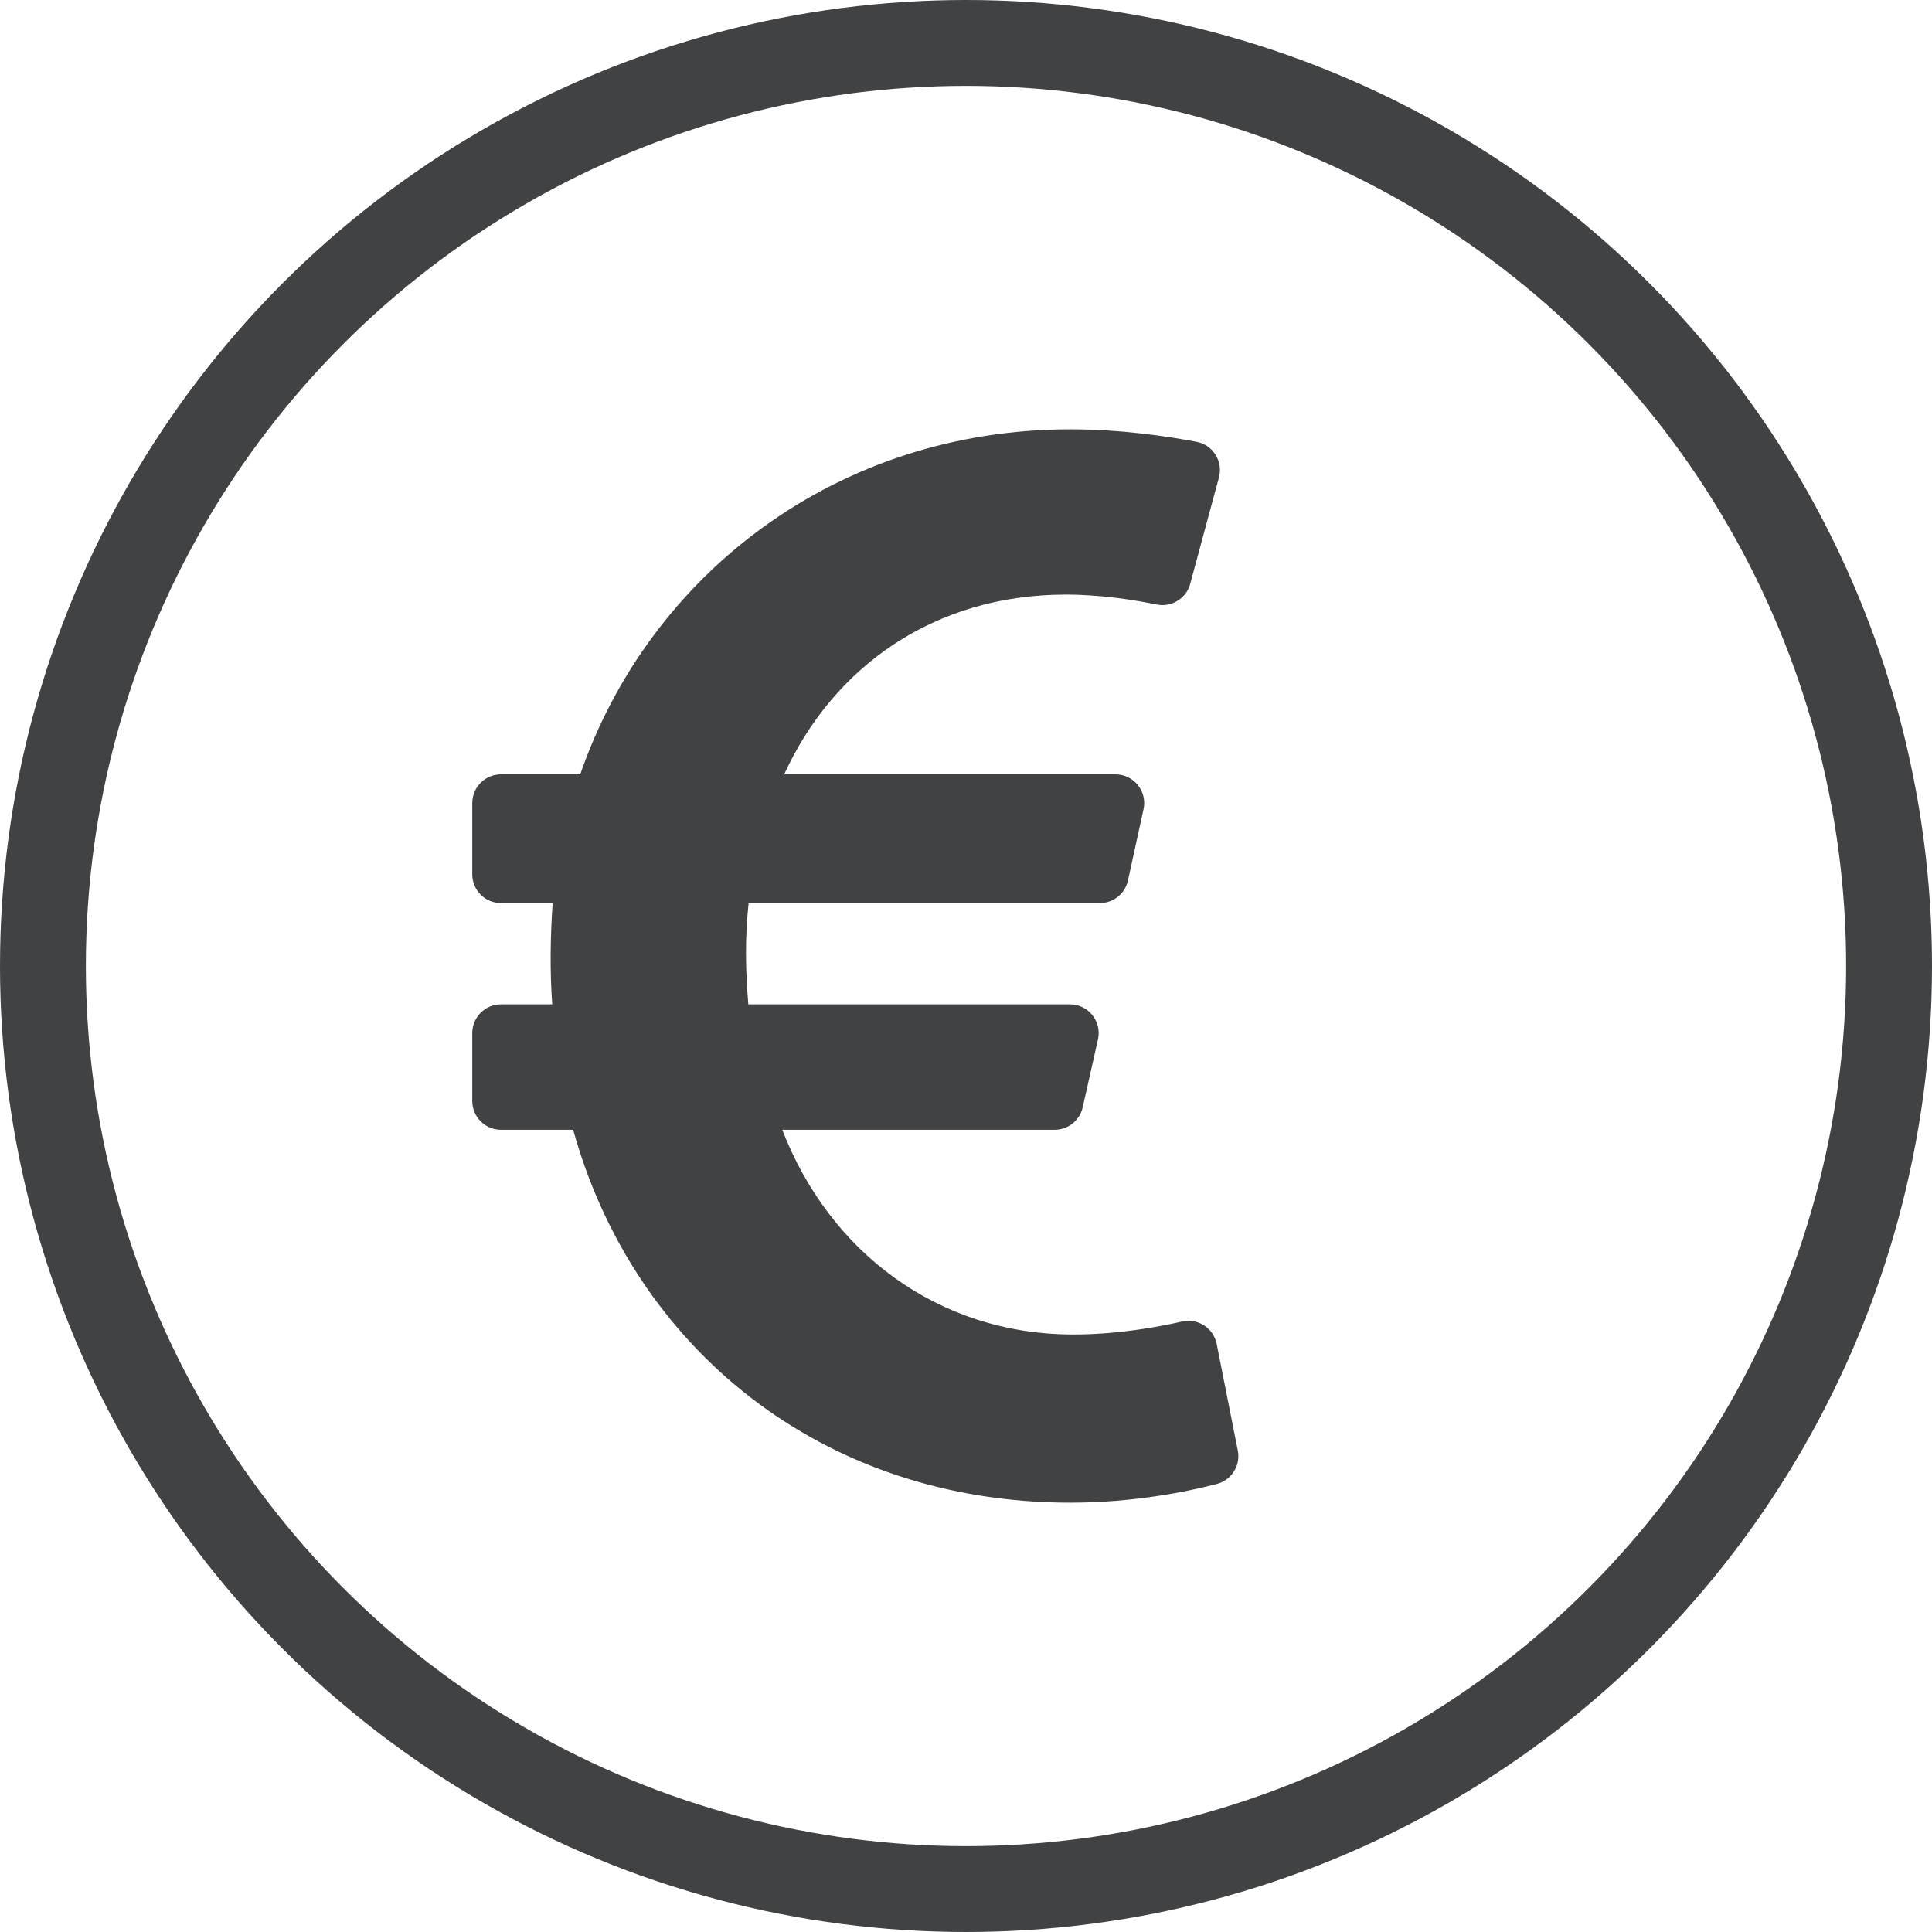
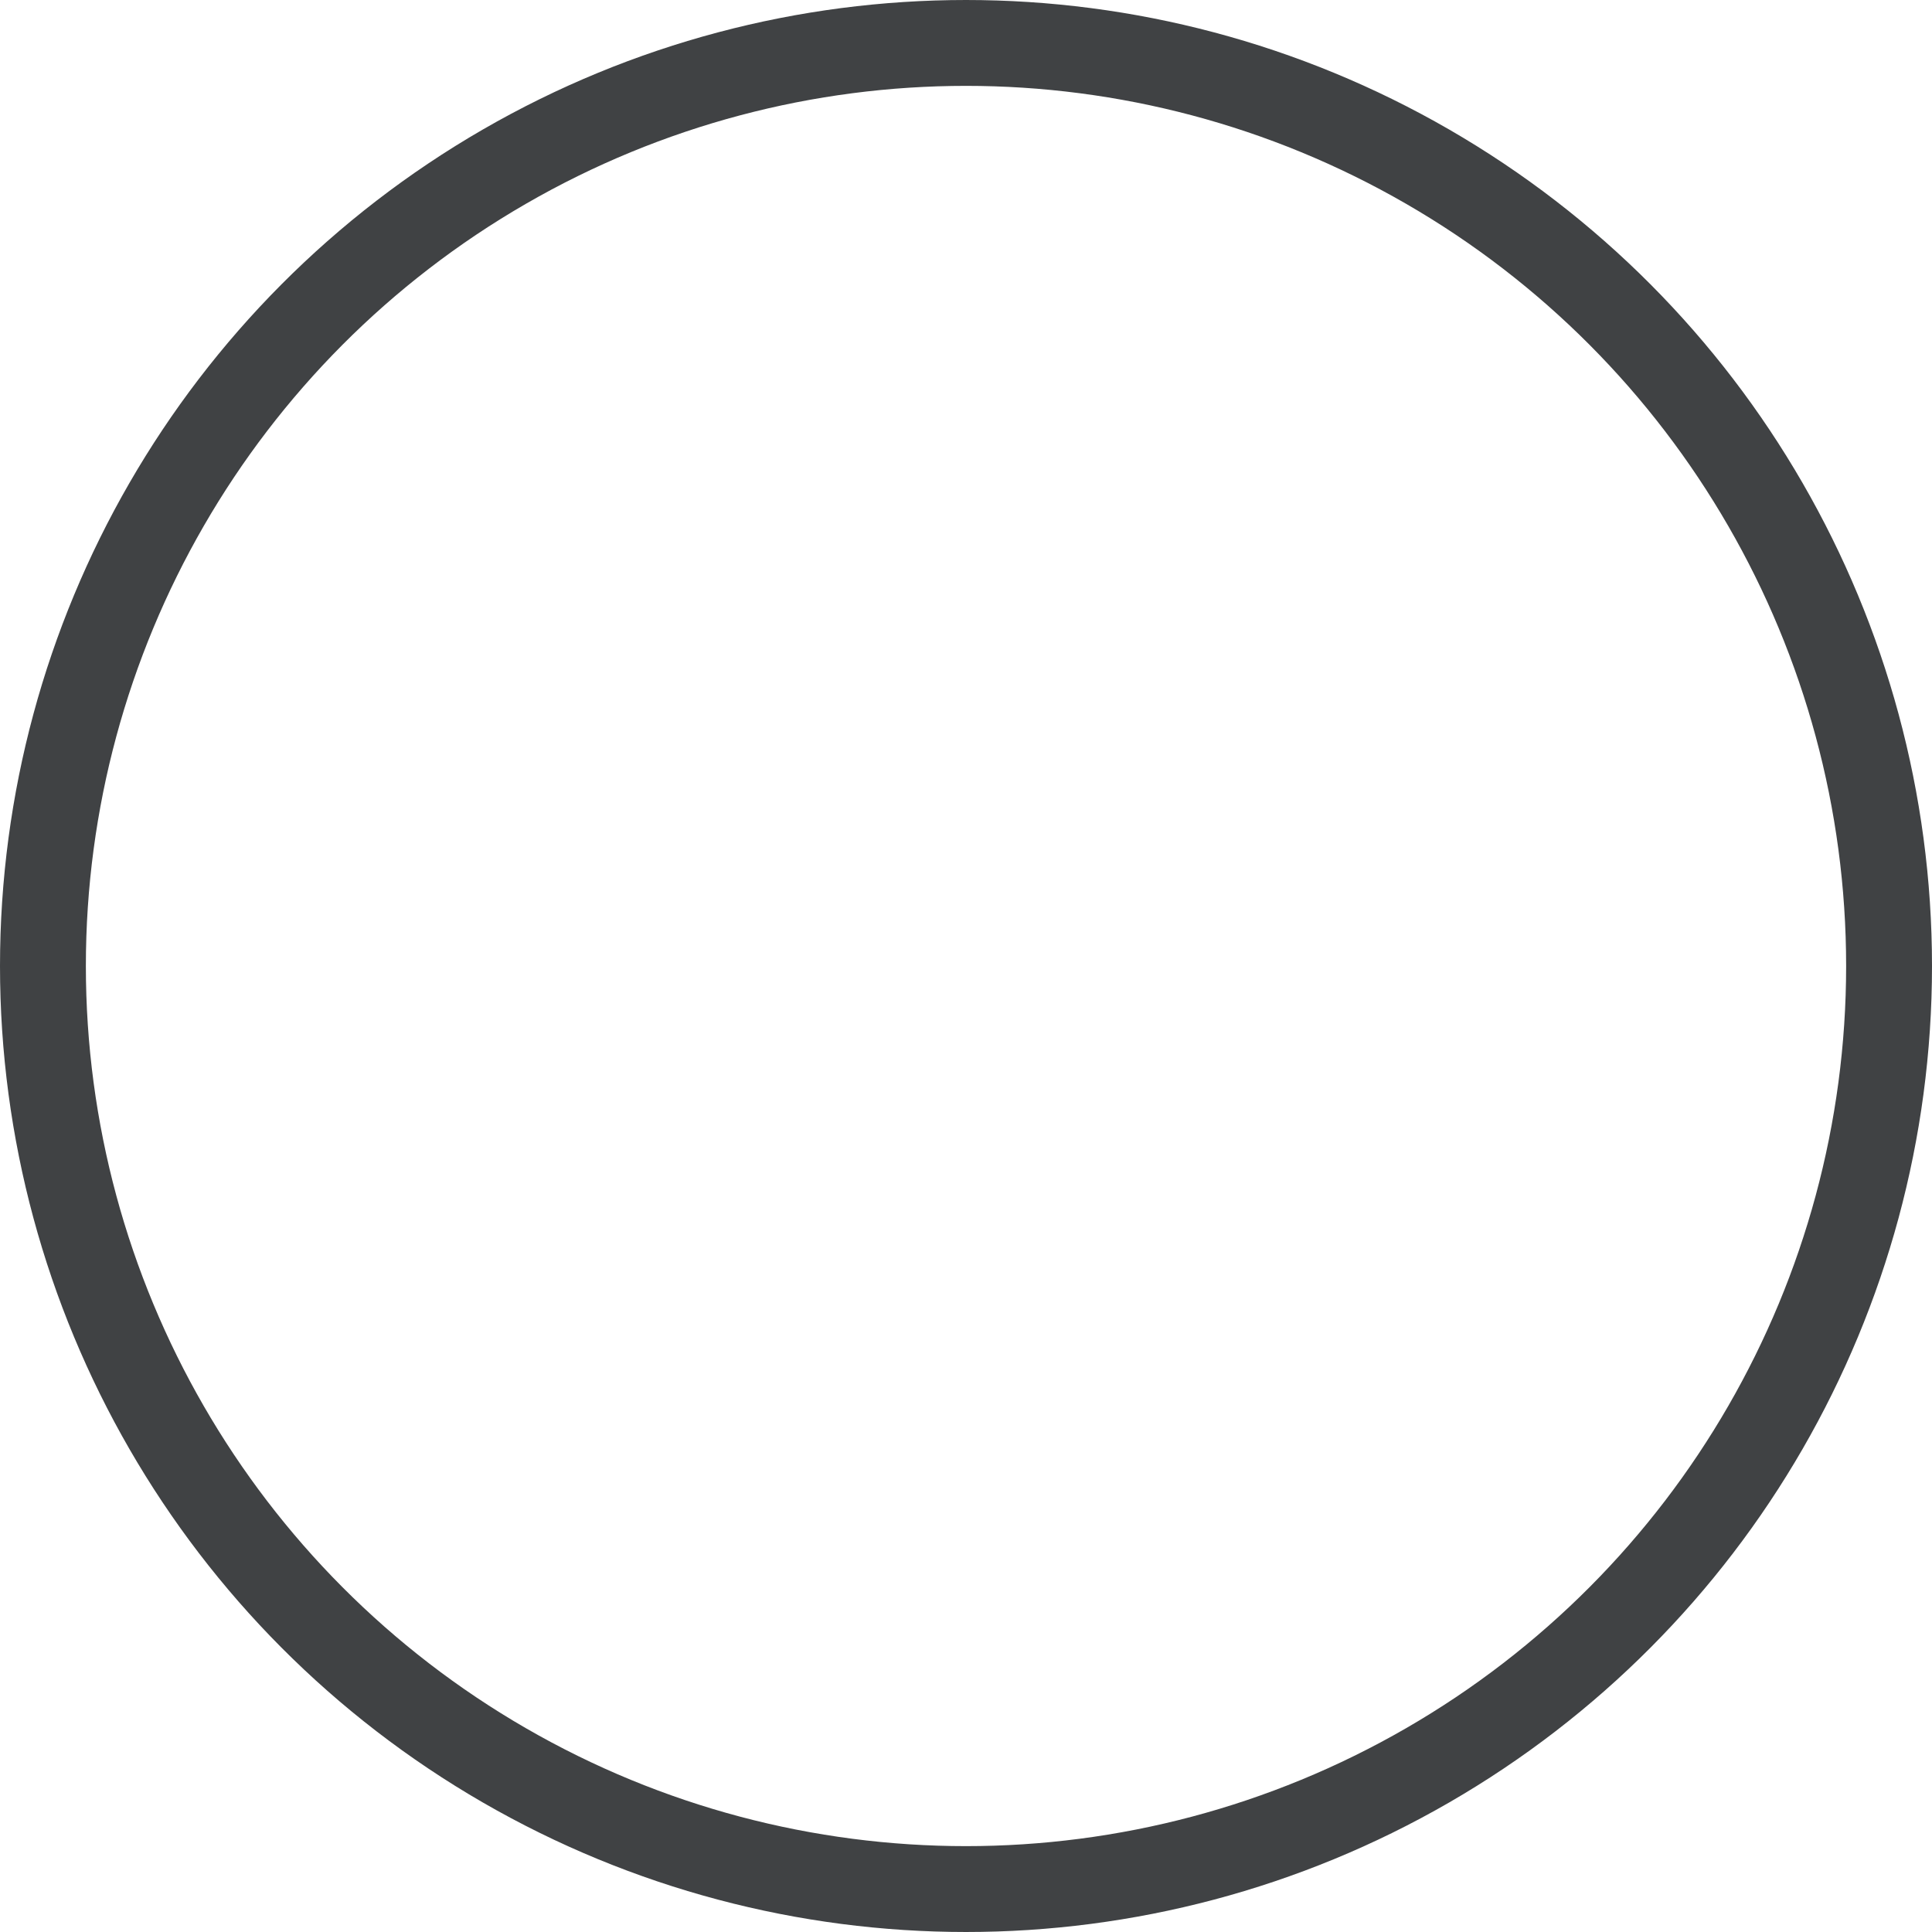
<svg xmlns="http://www.w3.org/2000/svg" width="45" height="45" viewBox="0 0 45 45">
  <g fill="none" fill-rule="evenodd" transform="translate(1 1)">
    <circle cx="21.5" cy="21.5" r="21.5" stroke="#404244" stroke-width="2" />
-     <path fill="#404244" d="M27.339,30.304 C27.265,29.934 26.901,29.697 26.534,29.781 C25.937,29.917 25.003,30.083 23.999,30.083 C20.831,30.083 18.311,28.142 17.221,25.315 L23.565,25.315 C23.878,25.315 24.15,25.098 24.218,24.792 L24.574,23.209 C24.668,22.791 24.35,22.393 23.921,22.393 L16.43,22.393 C16.362,21.593 16.351,20.814 16.437,20.035 L24.618,20.035 C24.932,20.035 25.205,19.816 25.272,19.509 L25.635,17.849 C25.727,17.431 25.409,17.036 24.981,17.036 L17.265,17.036 C18.416,14.525 20.763,12.849 23.828,12.849 C24.637,12.849 25.422,12.974 25.941,13.08 C26.287,13.151 26.63,12.941 26.722,12.599 L27.391,10.123 C27.493,9.747 27.253,9.363 26.871,9.291 C26.195,9.162 25.107,9 23.931,9 C18.507,9 14.131,12.362 12.515,17.036 L10.67,17.036 C10.3,17.036 10,17.336 10,17.705 L10,19.366 C10,19.736 10.3,20.035 10.67,20.035 L11.873,20.035 C11.817,20.795 11.807,21.67 11.863,22.393 L10.67,22.393 C10.3,22.393 10,22.693 10,23.062 L10,24.645 C10,25.015 10.3,25.315 10.67,25.315 L12.35,25.315 C13.747,30.356 18.106,34 23.931,34 C25.398,34 26.64,33.746 27.34,33.565 C27.684,33.476 27.9,33.135 27.831,32.787 L27.339,30.304 Z" />
  </g>
</svg>